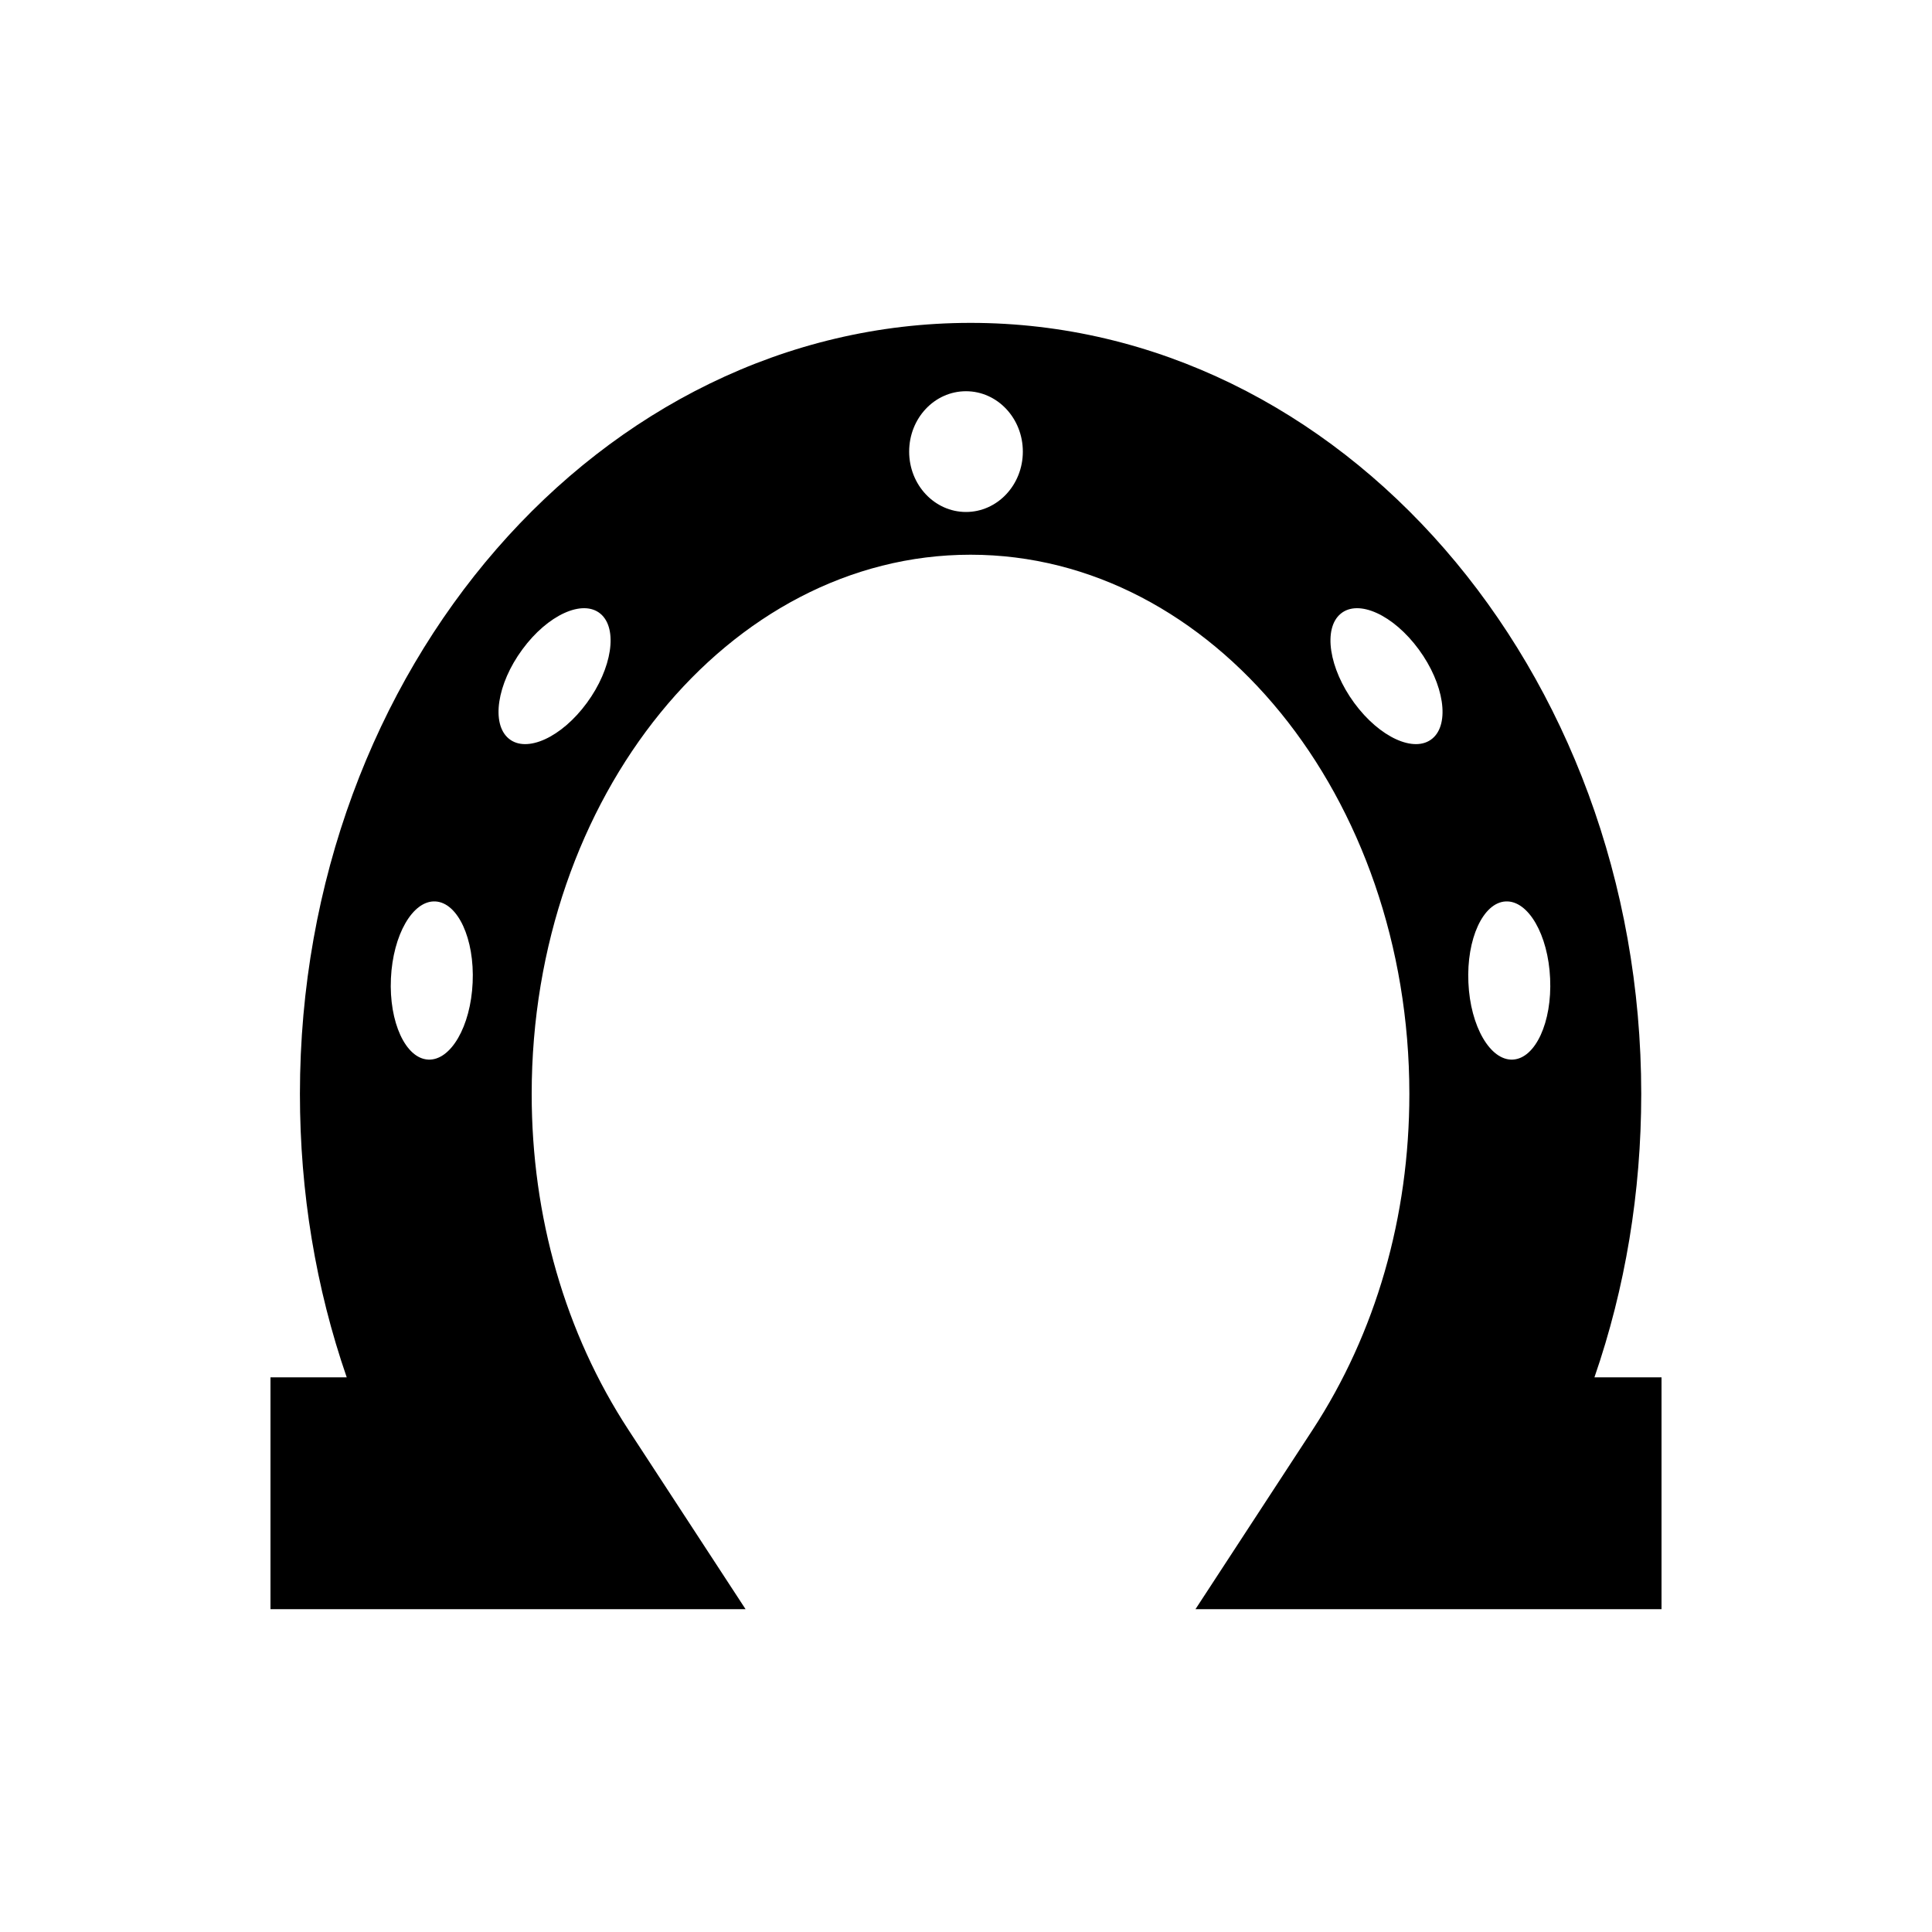
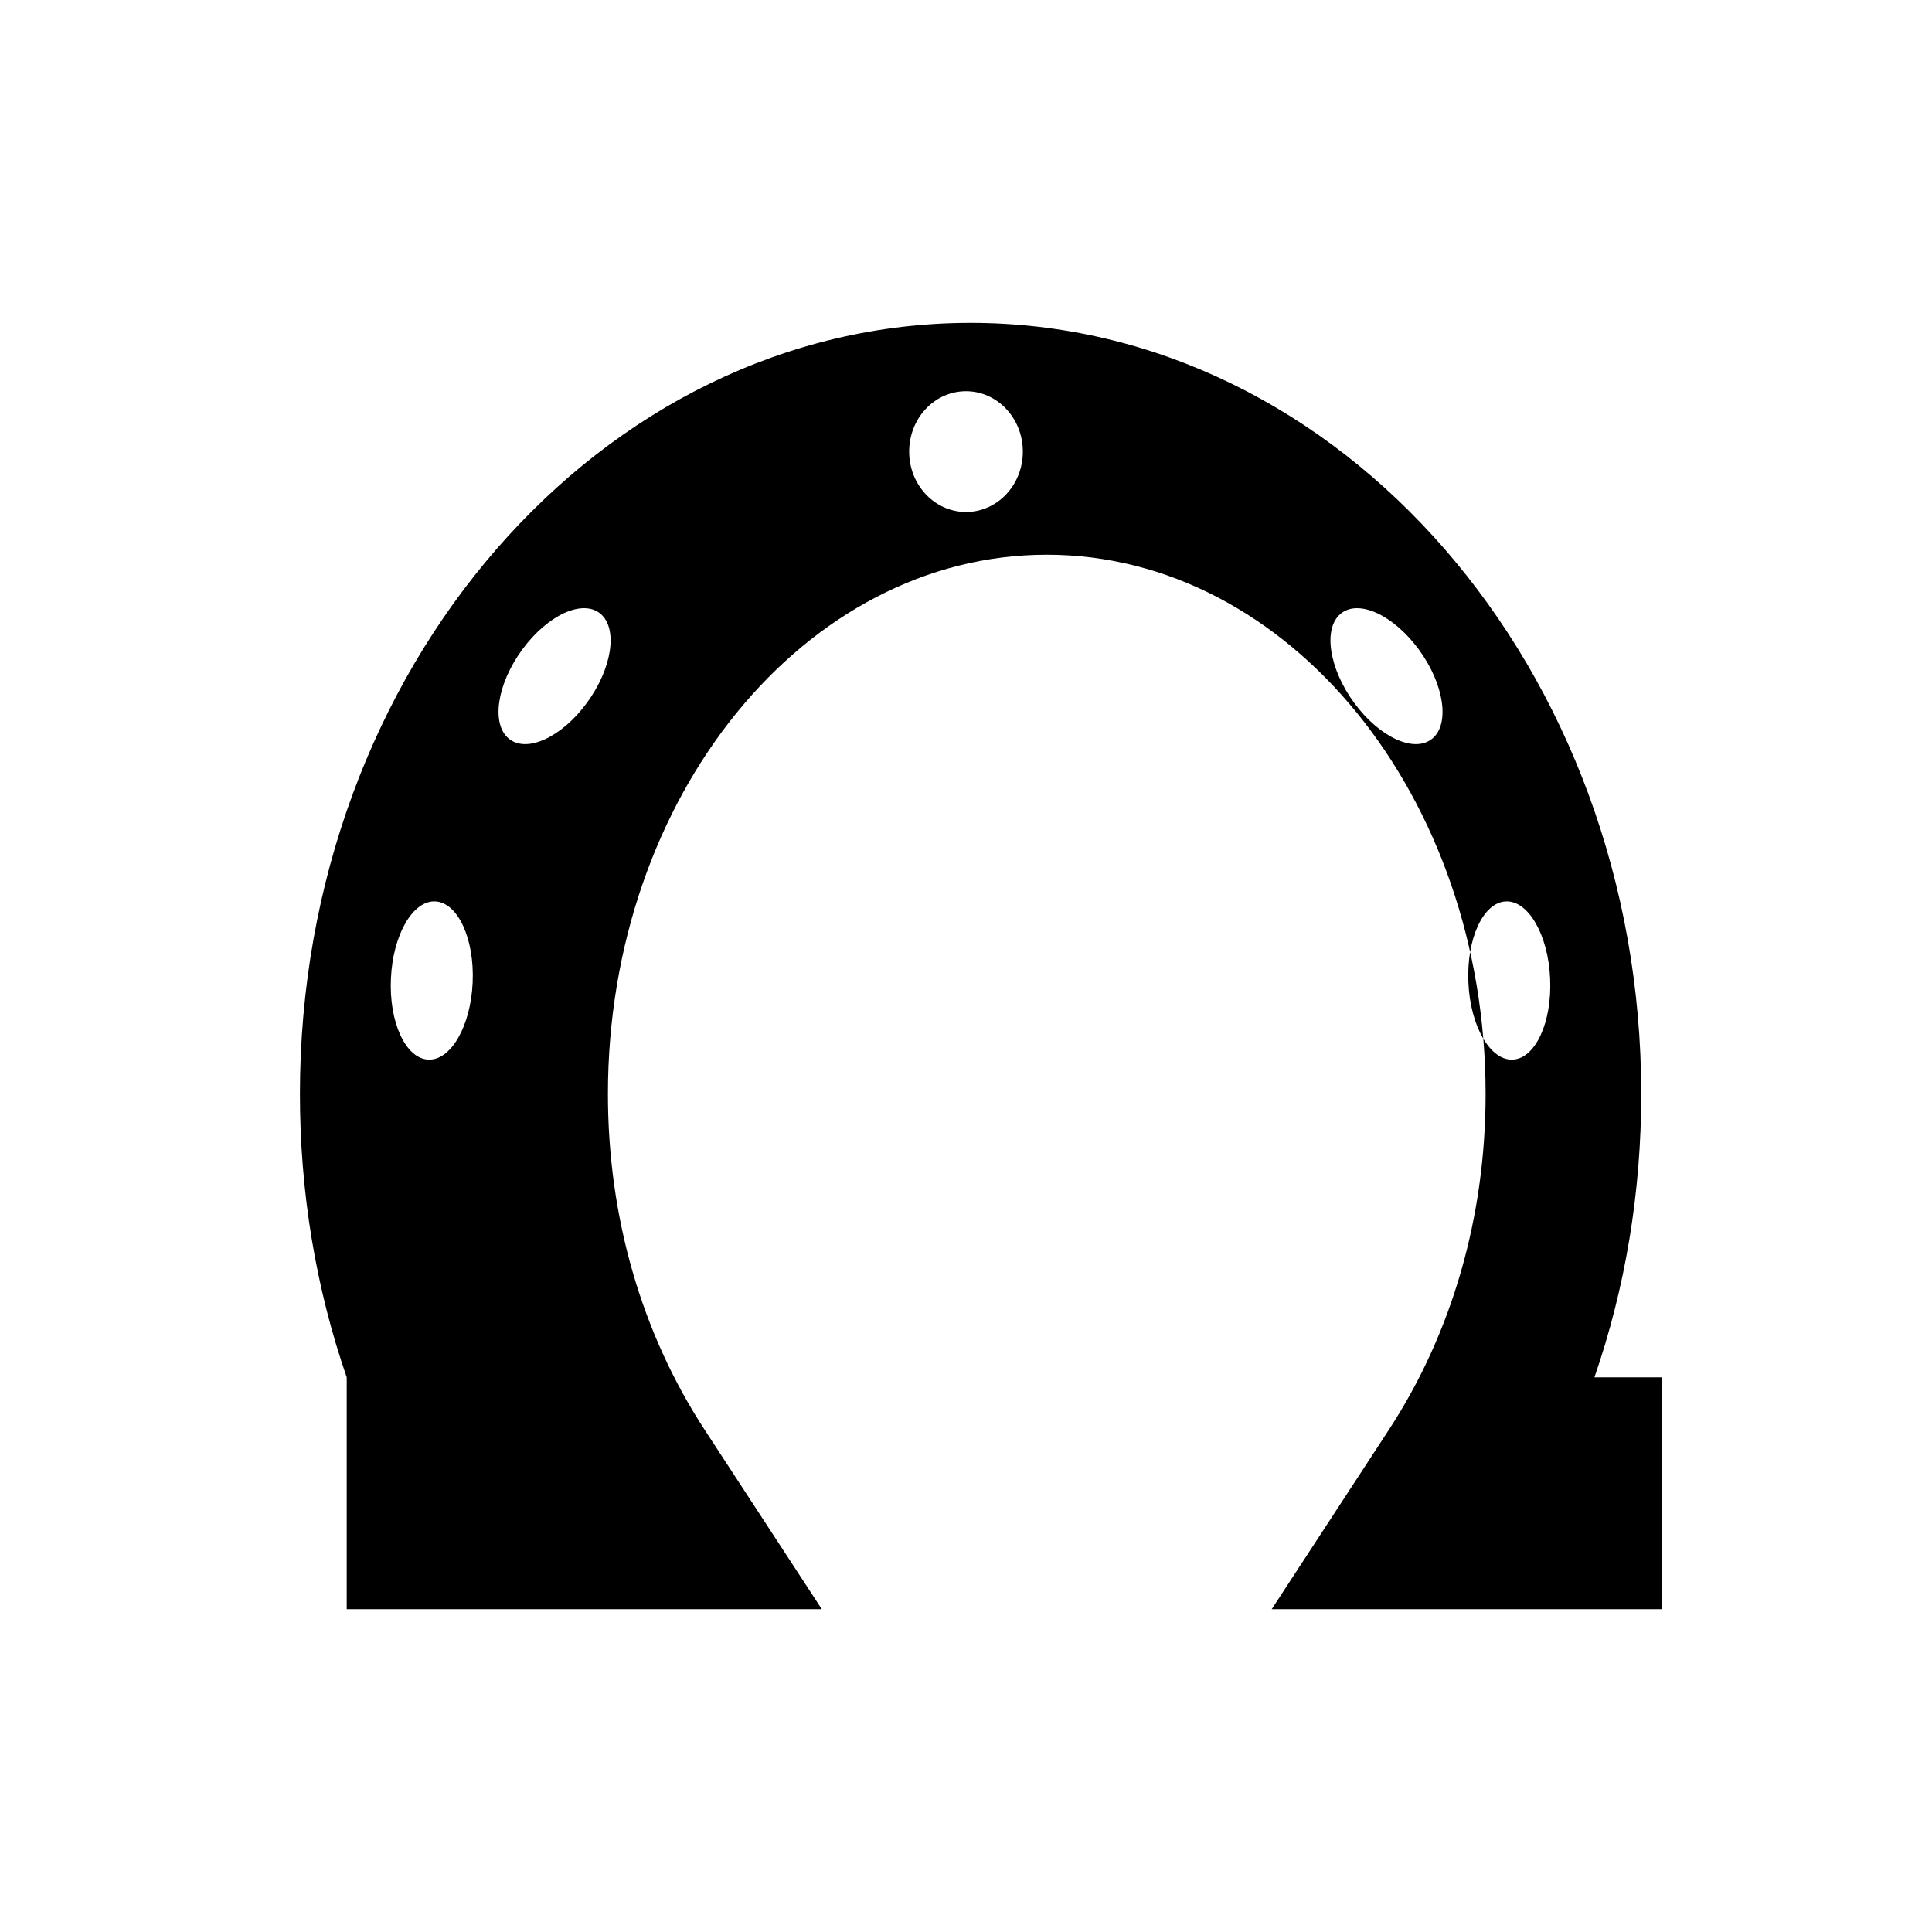
<svg xmlns="http://www.w3.org/2000/svg" version="1.1" id="Layer_1" x="0px" y="0px" width="50px" height="50px" viewBox="0 0 50 50" enable-background="new 0 0 50 50" xml:space="preserve">
-   <path d="M41.264,35.645c0.799-2.312,1.211-4.787,1.211-7.334c0-11.002-7.785-19.955-17.356-19.955S7.762,17.309,7.762,28.311  c0,2.547,0.411,5.021,1.211,7.334H7v6h12.295l-3.031-4.641c-1.638-2.508-2.504-5.514-2.504-8.693  c0-7.694,5.096-13.955,11.357-13.955s11.357,6.261,11.357,13.955c0,3.181-0.867,6.187-2.504,8.693l-3.031,4.641H43v-6H41.264z   M11.081,27.422c-0.584-0.029-1.017-0.97-0.964-2.1c0.052-1.131,0.566-2.023,1.15-1.993s1.017,0.971,0.965,2.101  C12.182,26.561,11.666,27.452,11.081,27.422z M15.188,18.191c-0.654,0.893-1.561,1.307-2.021,0.924  c-0.461-0.381-0.306-1.415,0.351-2.307c0.655-0.894,1.561-1.308,2.021-0.925C15.998,16.266,15.842,17.3,15.188,18.191z M25,13.25  c-0.812,0-1.471-0.699-1.471-1.562c0-0.864,0.656-1.563,1.471-1.563c0.812,0,1.471,0.699,1.471,1.563  C26.471,12.551,25.812,13.25,25,13.25z M37.068,19.115c-0.461,0.383-1.366-0.031-2.021-0.924c-0.654-0.893-0.811-1.926-0.35-2.308  c0.461-0.383,1.365,0.031,2.021,0.925C37.373,17.7,37.529,18.734,37.068,19.115z M39.152,27.422c-0.584,0.03-1.101-0.861-1.15-1.992  c-0.052-1.13,0.38-2.07,0.964-2.101c0.585-0.03,1.101,0.862,1.151,1.993C40.17,26.452,39.736,27.393,39.152,27.422z" />
+   <path d="M41.264,35.645c0.799-2.312,1.211-4.787,1.211-7.334c0-11.002-7.785-19.955-17.356-19.955S7.762,17.309,7.762,28.311  c0,2.547,0.411,5.021,1.211,7.334v6h12.295l-3.031-4.641c-1.638-2.508-2.504-5.514-2.504-8.693  c0-7.694,5.096-13.955,11.357-13.955s11.357,6.261,11.357,13.955c0,3.181-0.867,6.187-2.504,8.693l-3.031,4.641H43v-6H41.264z   M11.081,27.422c-0.584-0.029-1.017-0.97-0.964-2.1c0.052-1.131,0.566-2.023,1.15-1.993s1.017,0.971,0.965,2.101  C12.182,26.561,11.666,27.452,11.081,27.422z M15.188,18.191c-0.654,0.893-1.561,1.307-2.021,0.924  c-0.461-0.381-0.306-1.415,0.351-2.307c0.655-0.894,1.561-1.308,2.021-0.925C15.998,16.266,15.842,17.3,15.188,18.191z M25,13.25  c-0.812,0-1.471-0.699-1.471-1.562c0-0.864,0.656-1.563,1.471-1.563c0.812,0,1.471,0.699,1.471,1.563  C26.471,12.551,25.812,13.25,25,13.25z M37.068,19.115c-0.461,0.383-1.366-0.031-2.021-0.924c-0.654-0.893-0.811-1.926-0.35-2.308  c0.461-0.383,1.365,0.031,2.021,0.925C37.373,17.7,37.529,18.734,37.068,19.115z M39.152,27.422c-0.584,0.03-1.101-0.861-1.15-1.992  c-0.052-1.13,0.38-2.07,0.964-2.101c0.585-0.03,1.101,0.862,1.151,1.993C40.17,26.452,39.736,27.393,39.152,27.422z" />
</svg>